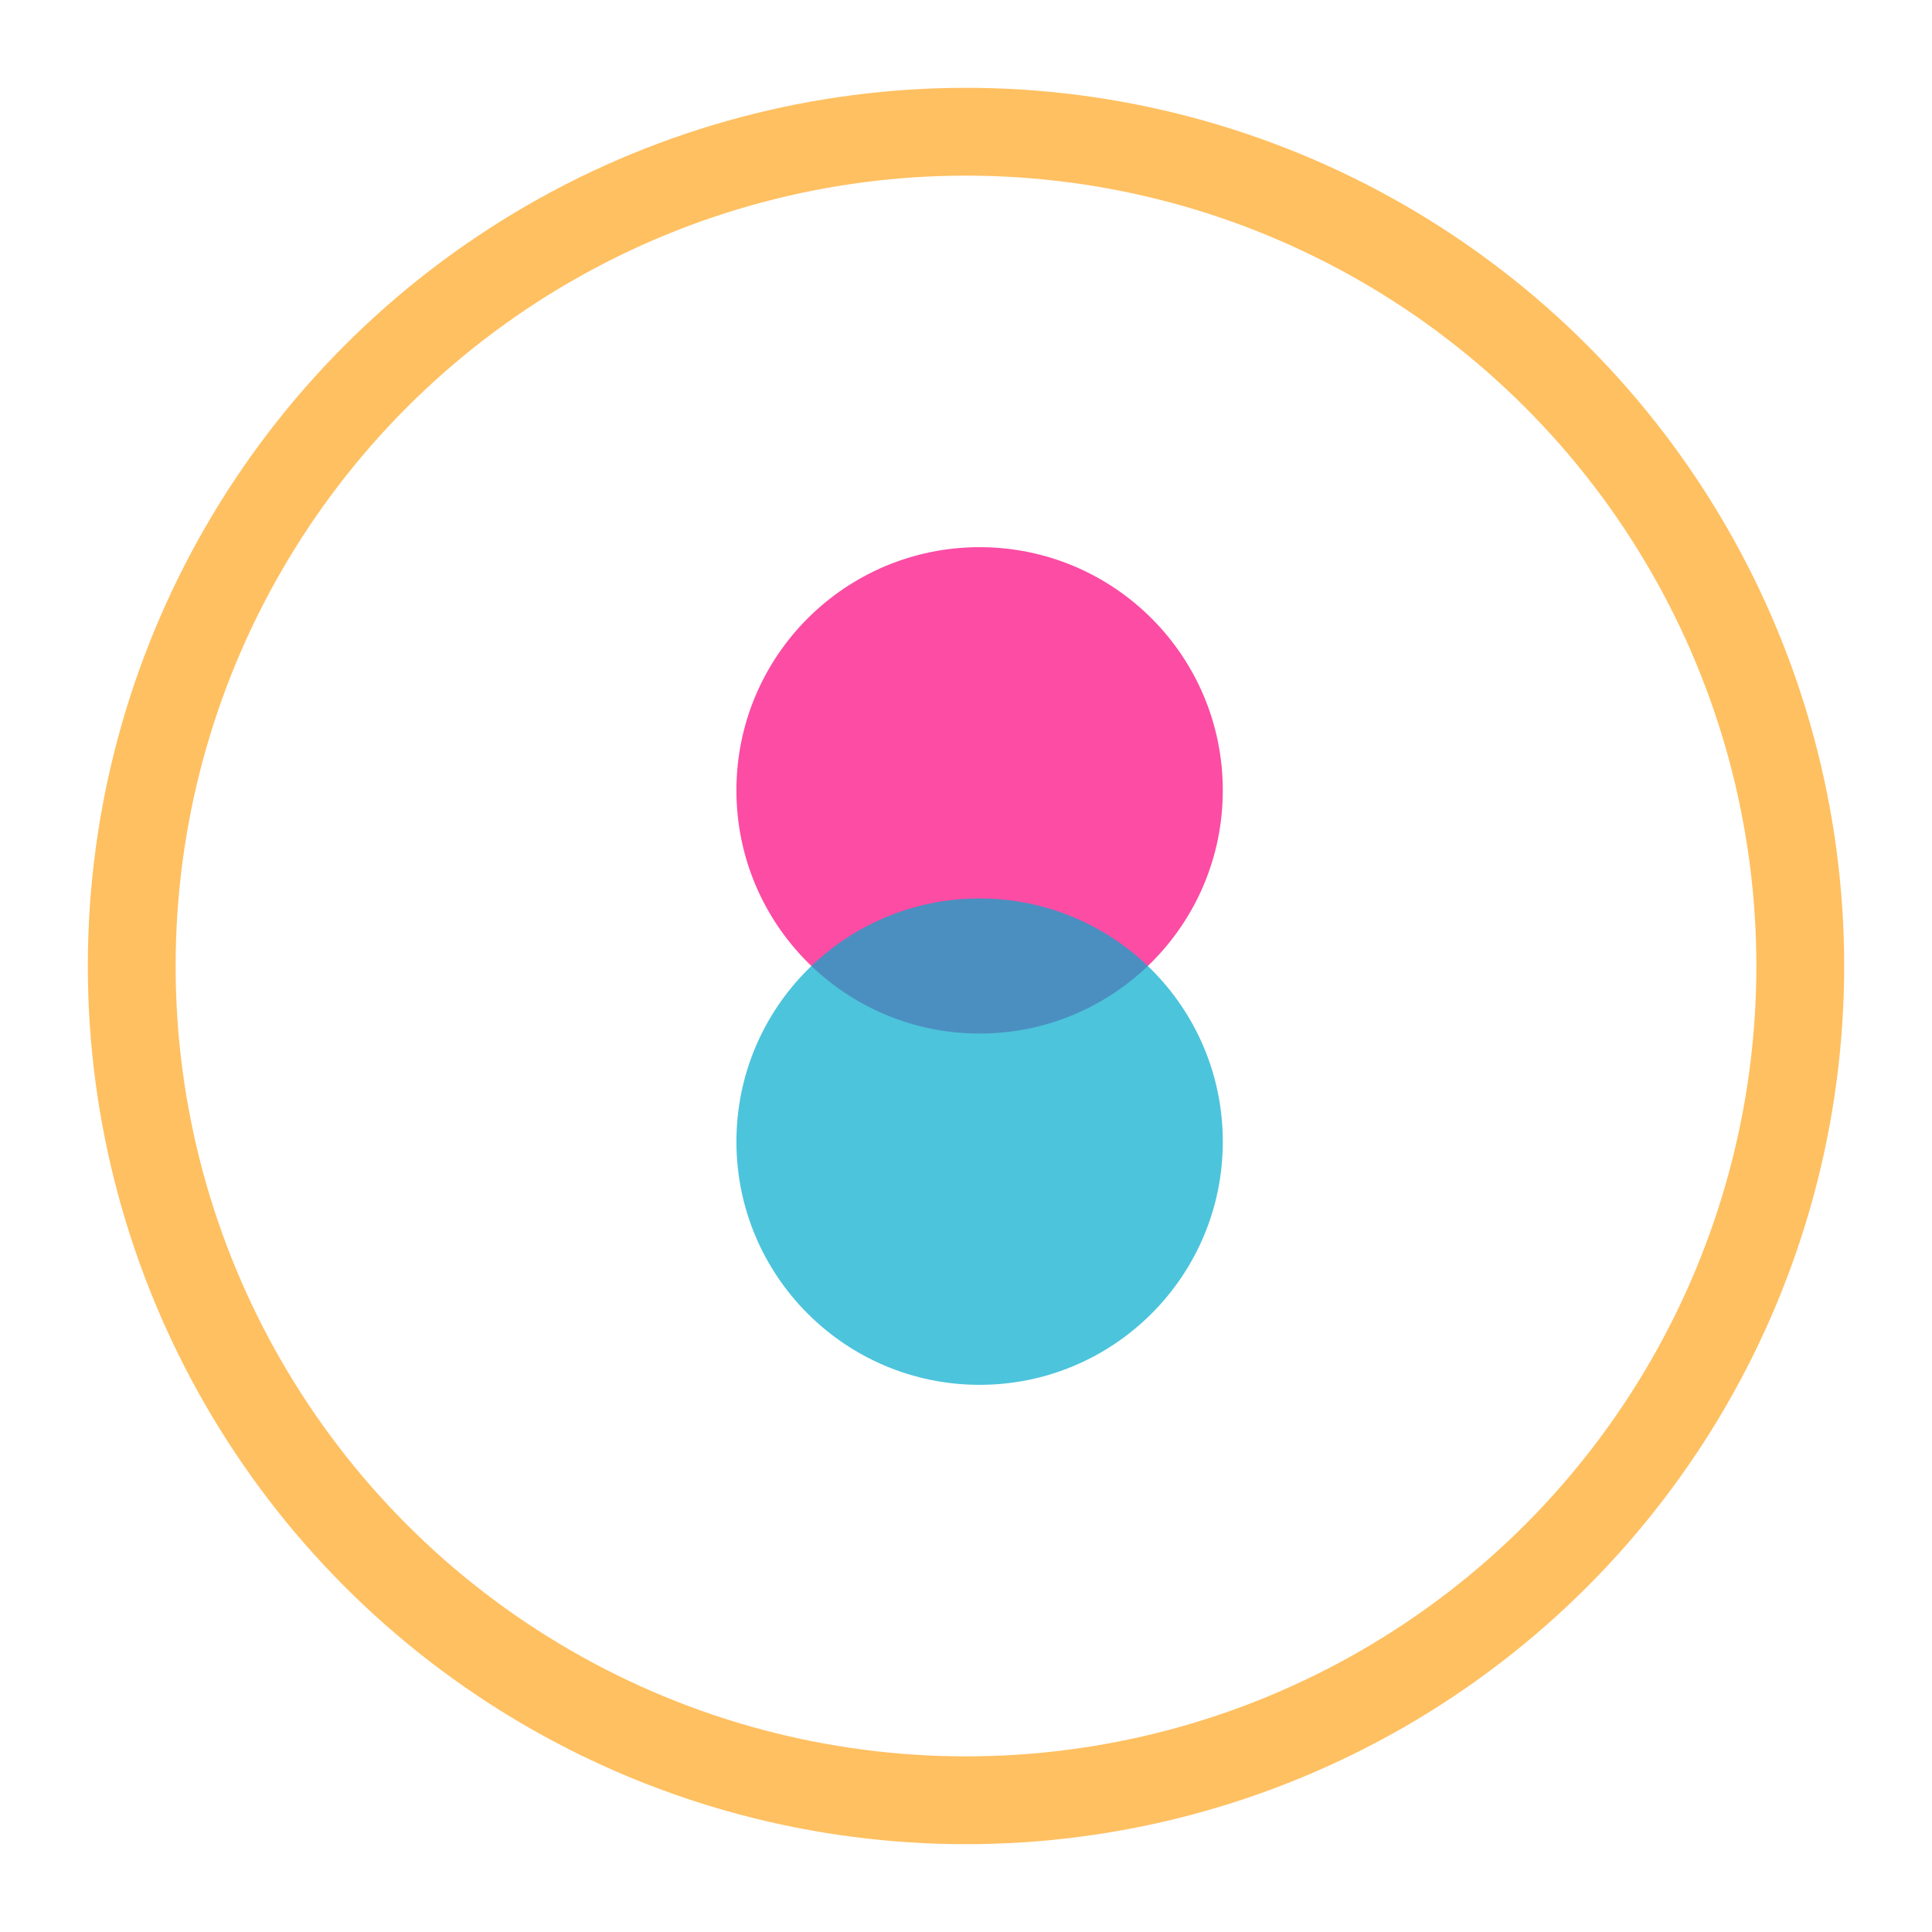
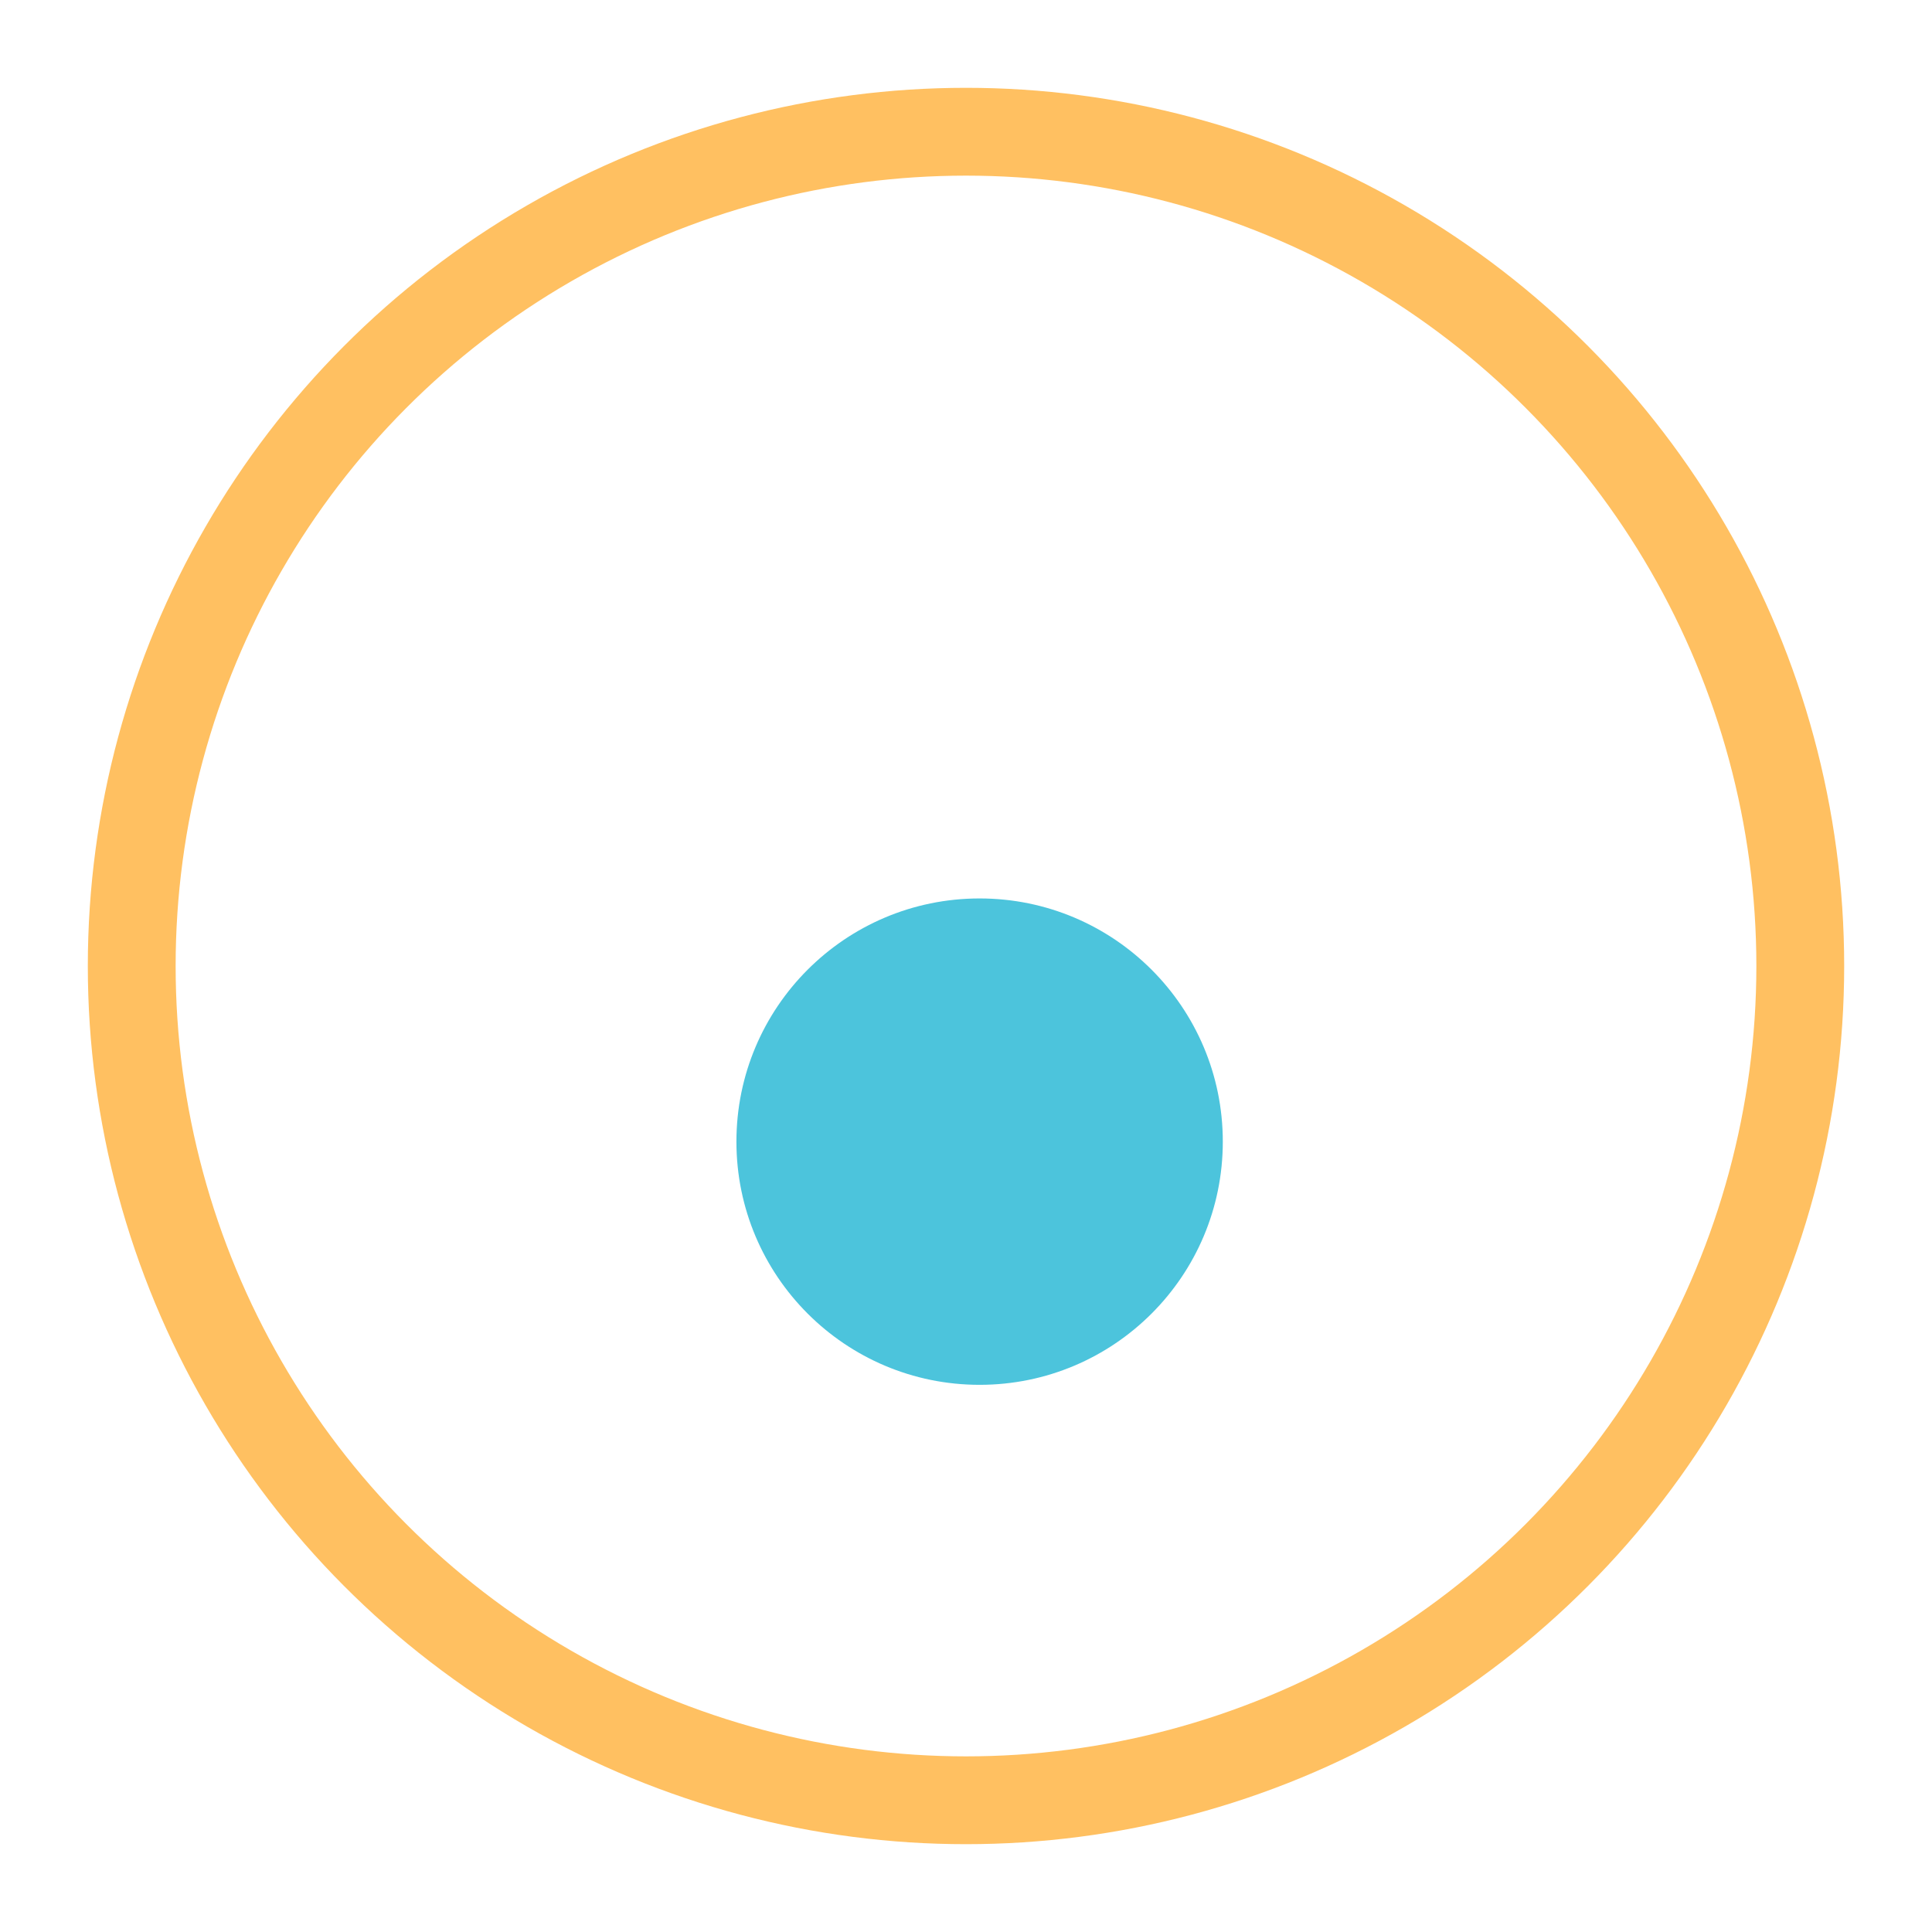
<svg xmlns="http://www.w3.org/2000/svg" viewBox="0 0 88 88" width="88" height="88">
  <g transform="matrix(1 0 0 1 44 44)">
    <g style="">
      <g transform="matrix(1 0 0 1 0 0)">
        <circle style="stroke: rgb(255,192,97); stroke-width: 4; stroke-dasharray: none; stroke-linecap: round; stroke-dashoffset: 0; stroke-linejoin: round; stroke-miterlimit: 4; fill: none; fill-rule: nonzero; opacity: 1;" cx="0" cy="0" r="38" />
      </g>
      <g transform="matrix(1 0 0 1 0.62 -8)">
-         <circle style="stroke: none; stroke-width: 1; stroke-dasharray: none; stroke-linecap: butt; stroke-dashoffset: 0; stroke-linejoin: miter; stroke-miterlimit: 4; fill: rgb(251,0,126); fill-rule: nonzero; opacity: 0.7;" cx="0" cy="0" r="11.077" />
-       </g>
+         </g>
      <g transform="matrix(1 0 0 1 0.62 8)">
        <circle style="stroke: none; stroke-width: 1; stroke-dasharray: none; stroke-linecap: butt; stroke-dashoffset: 0; stroke-linejoin: miter; stroke-miterlimit: 4; fill: rgb(0,171,205); fill-rule: nonzero; opacity: 0.7;" cx="0" cy="0" r="11.077" />
      </g>
    </g>
  </g>
</svg>